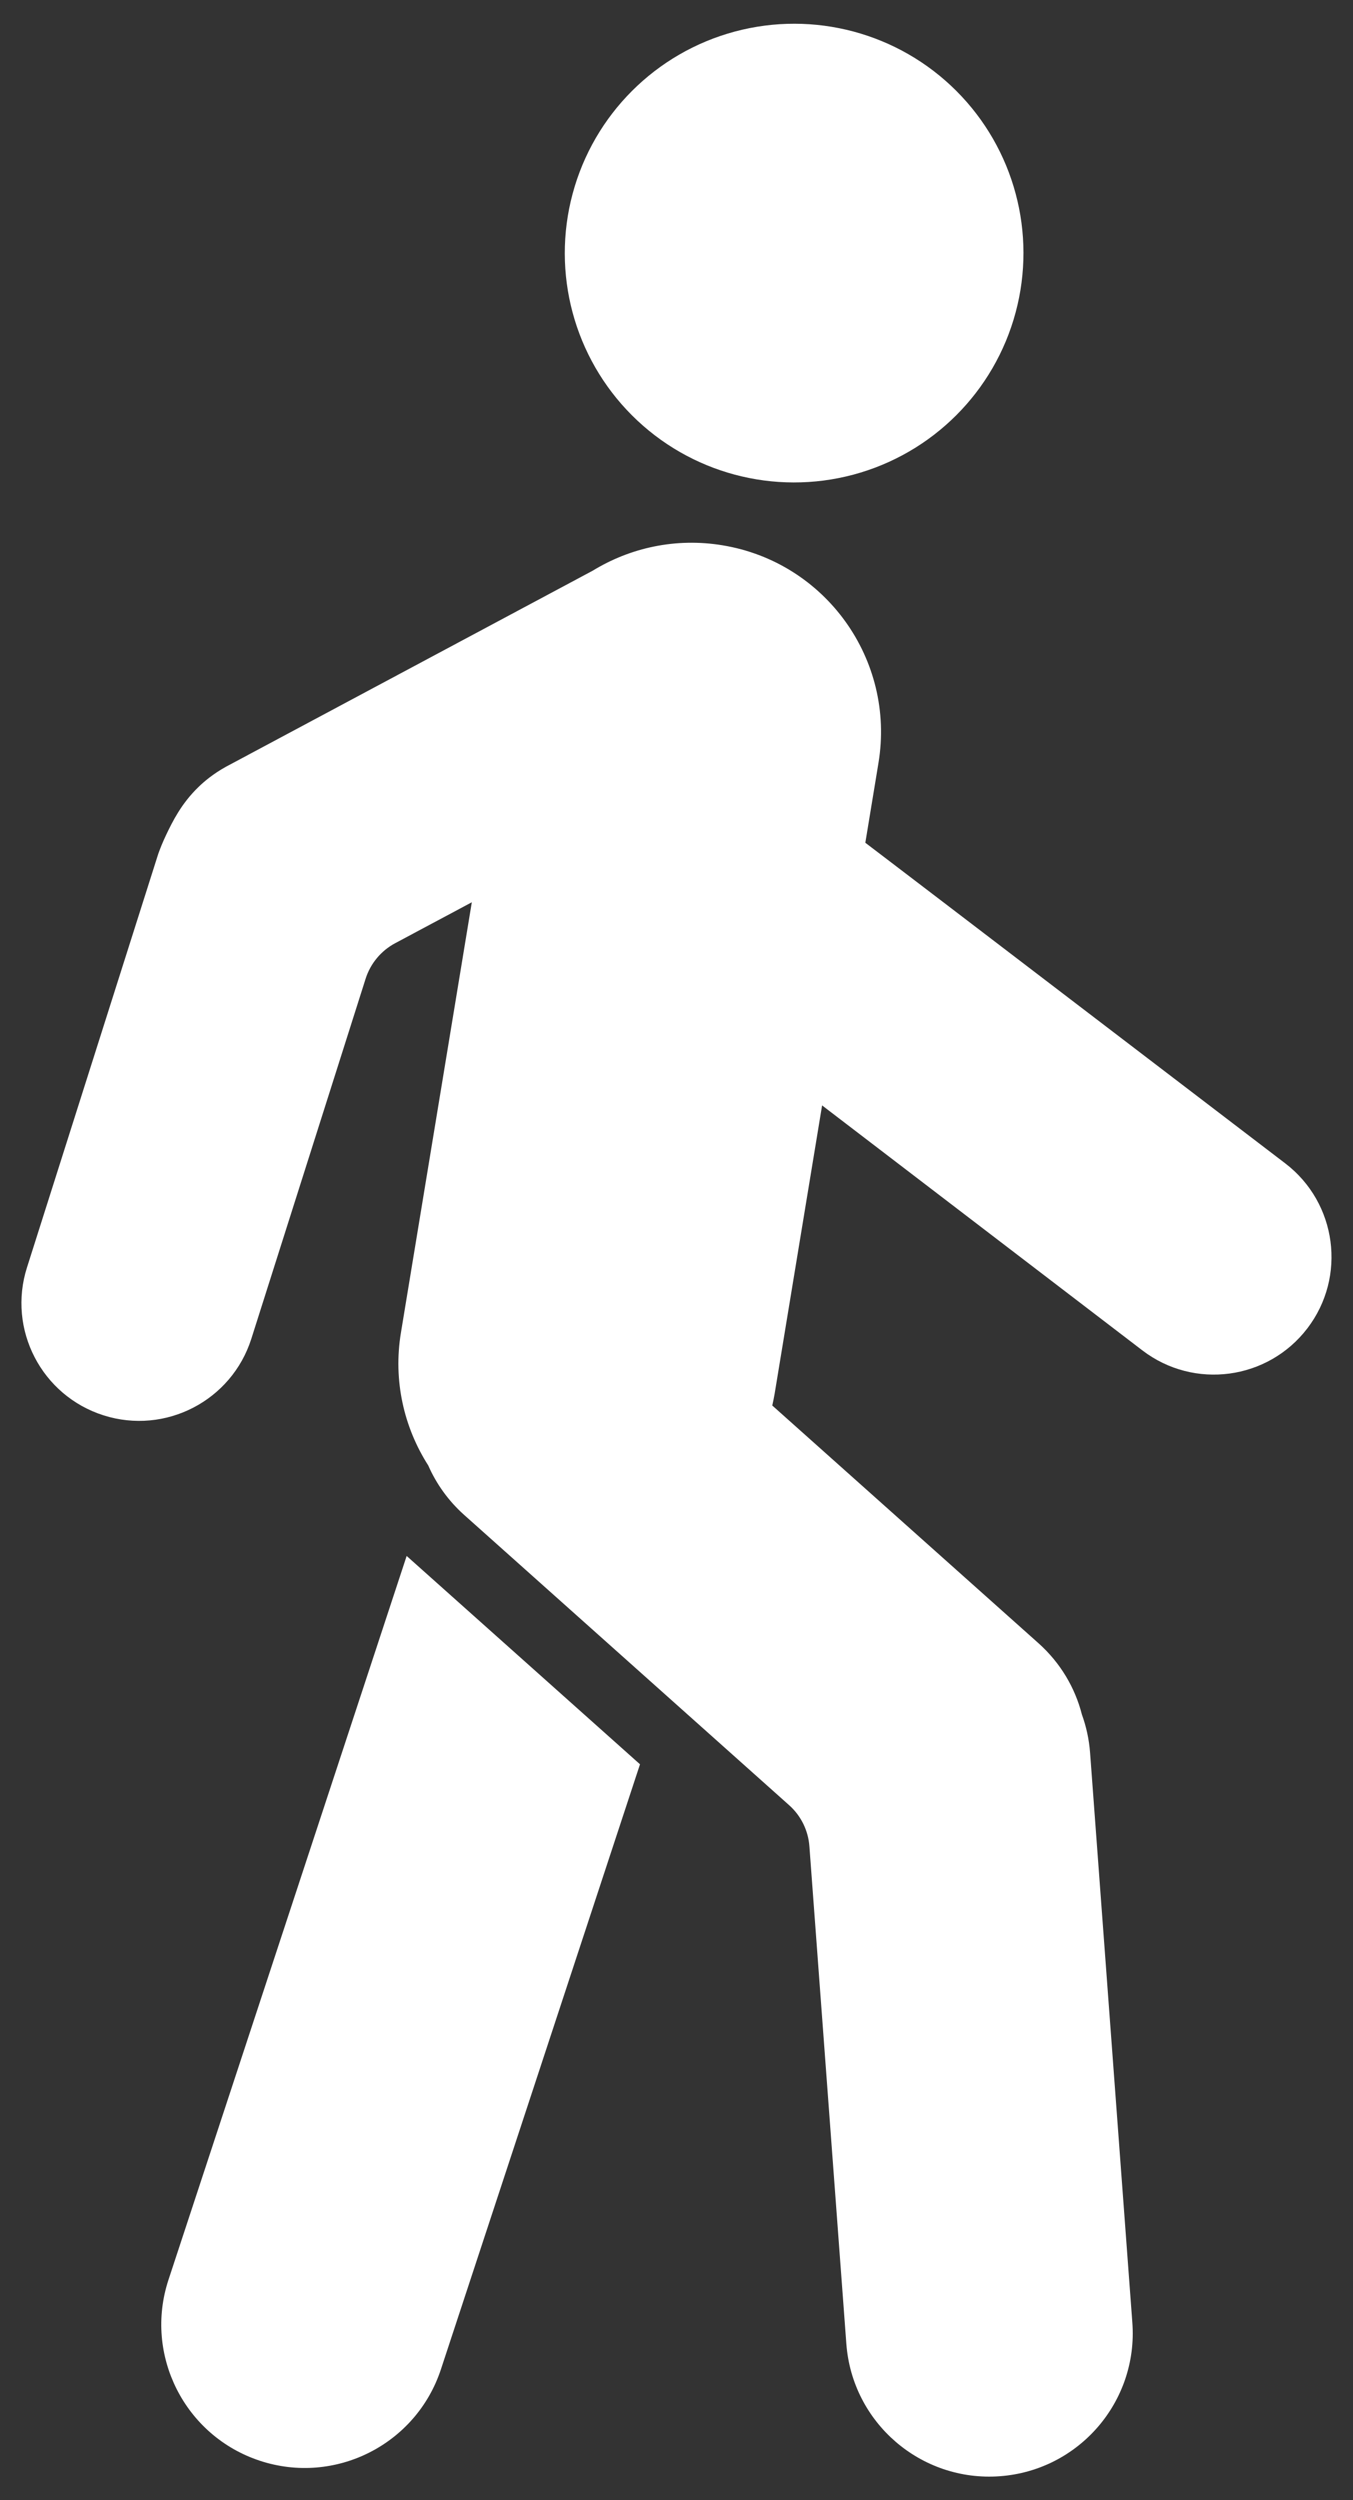
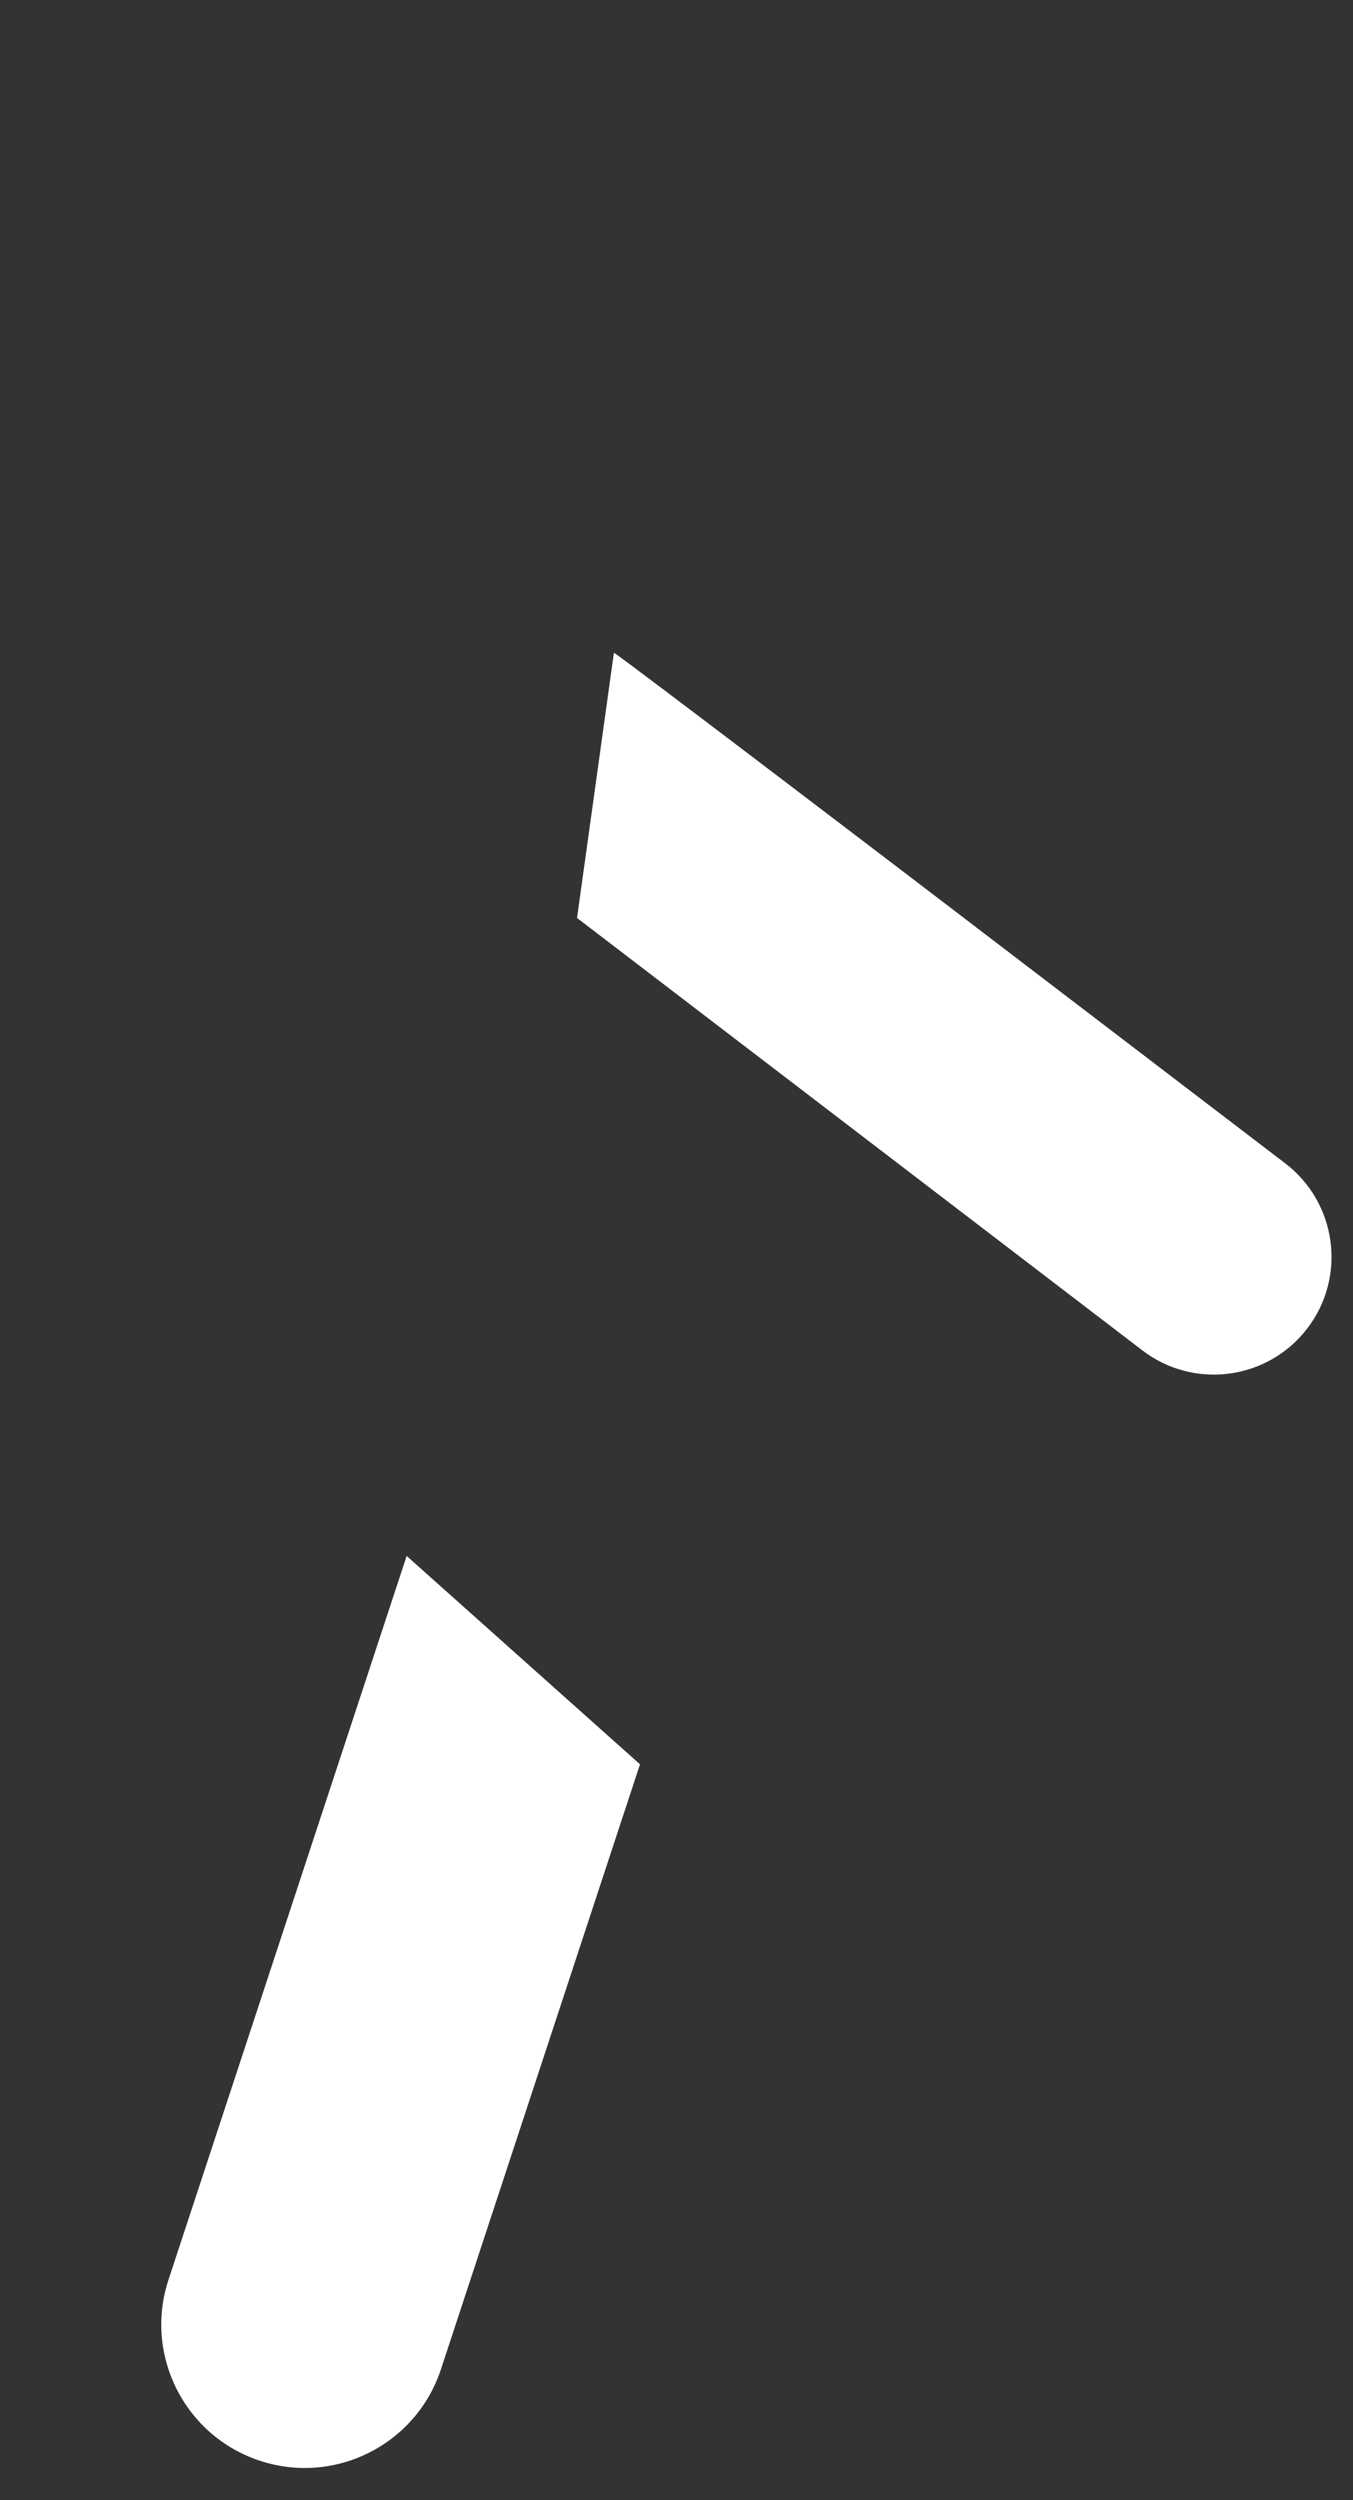
<svg xmlns="http://www.w3.org/2000/svg" version="1.1" x="0px" y="0px" viewBox="0 0 1654.9 3057.9" style="enable-background:new 0 0 1654.9 3057.9;" xml:space="preserve">
  <rect x="0" y="0" width="1654.9" height="3057.9" fill="#333333" stroke="none" />
  <style type="text/css">
	.st0{fill:#FFFFFF;}
</style>
  <g id="_x2014_ÎÓÈ_x5F_1">
</g>
  <g id="_x2014_ÎÓÈ_x5F_2">
    <g>
-       <ellipse transform="matrix(0.707 -0.707 0.707 0.707 65.656 777.58)" class="st0" cx="971.5" cy="309.5" rx="280.6" ry="280.5" />
-       <path class="st0" d="M1333.3,2143.6c-1.2-16.3-4.7-32-10-46.7c-8.3-32.5-26.1-63-53-87.1L944.6,1719c1-4.6,2-9.2,2.8-13.9    L1074.5,933c20.8-126.2-64.7-245.4-190.9-266.1l0,0c-57.1-9.4-112.7,3-158.5,31L276.3,937.8c-15.5,8.6-26.5,17.9-33.5,24.7    c-21.1,20.4-31.8,42.4-39.5,58.4c-4.5,9.5-7.7,17.7-9.7,23.3L33,1550.2c-24.1,75.8,17.9,156.7,93.6,180.8l0,0    c75.8,24.1,156.7-17.9,180.8-93.6L447.2,1197c5.9-18.6,18.9-34.2,36.1-43.4l93.8-50.1l-86.7,526.4c-9.7,58.7,3.7,115.9,33.4,162.4    c9.8,22.3,24.4,43,43.7,60.3l397.7,355.2c14.5,12.9,23.4,31,24.8,50.3l45.2,608.5c7.2,96.6,91.3,169.1,187.9,161.9    c96.6-7.2,169.1-91.3,161.9-187.9L1333.3,2143.6z" />
      <path class="st0" d="M206.1,2788.2c-30.3,92,19.8,191.1,111.8,221.4h0c92,30.3,191.1-19.8,221.4-111.8l243.5-740L497.4,1903    L206.1,2788.2z" />
      <path class="st0" d="M1572.1,1422.9l-421.9-322.2c-7.5-5.8-391.1-298.3-399.3-302.4l-45.1,324.4l691.5,528.9    c63.2,48.3,153.5,36.2,201.8-27v0C1647.3,1561.5,1635.2,1471.2,1572.1,1422.9z" />
    </g>
  </g>
</svg>